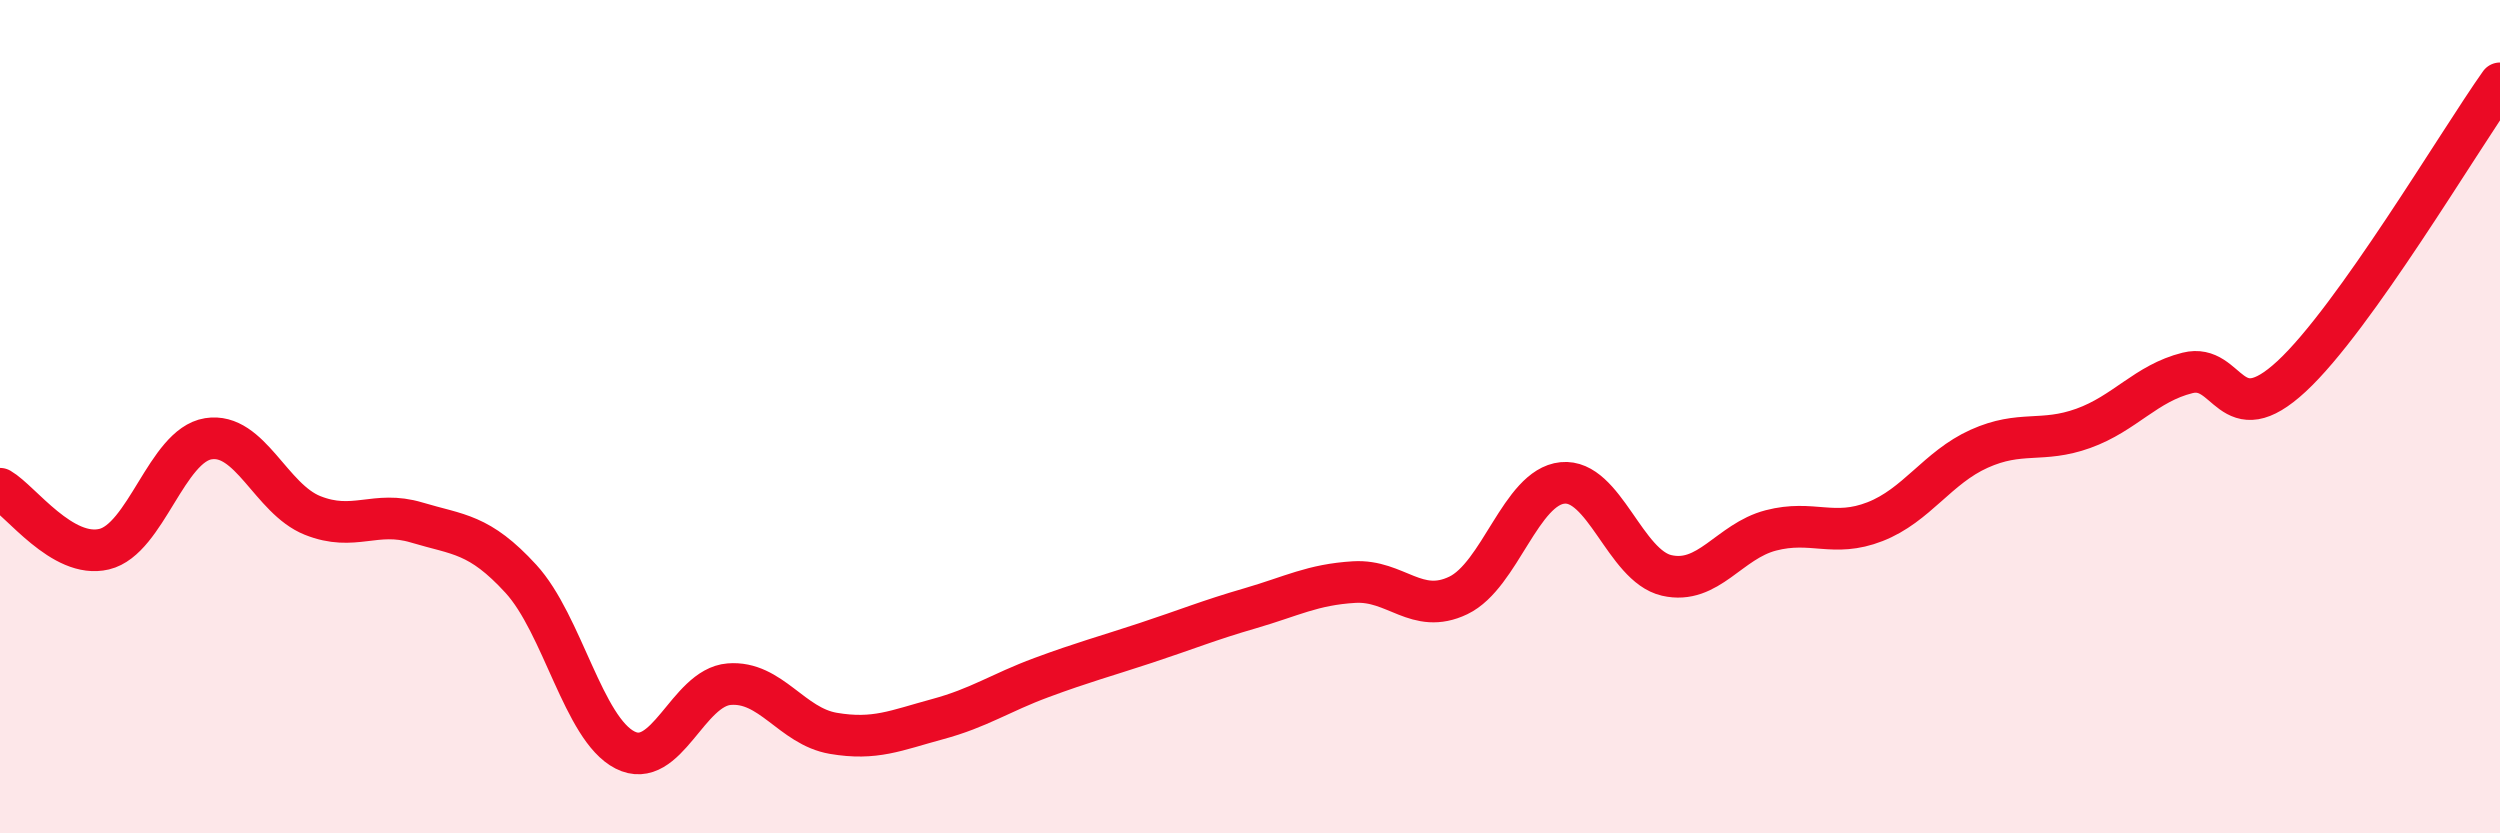
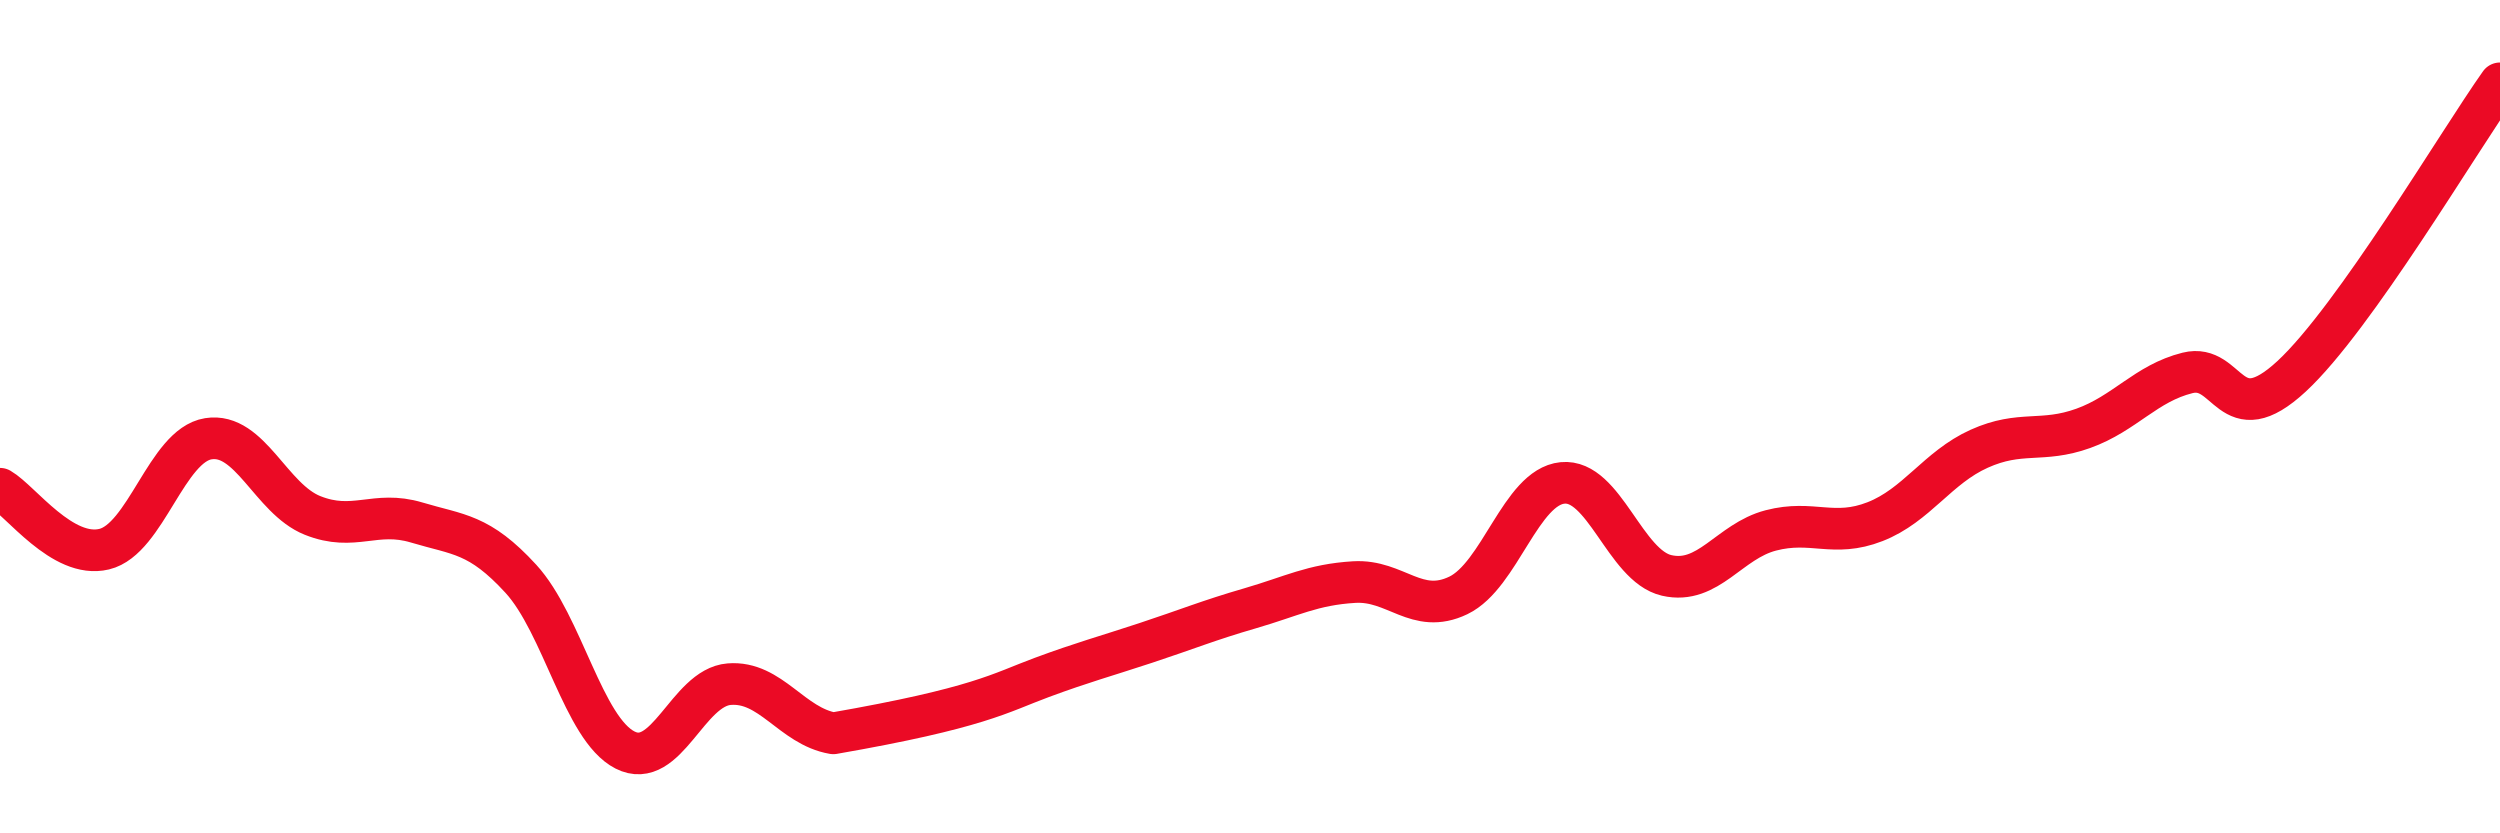
<svg xmlns="http://www.w3.org/2000/svg" width="60" height="20" viewBox="0 0 60 20">
-   <path d="M 0,11.73 C 0.5,12.02 1.5,13.42 2.5,13.18 C 3.5,12.94 4,10.69 5,10.53 C 6,10.37 6.5,11.97 7.5,12.37 C 8.5,12.77 9,12.24 10,12.54 C 11,12.84 11.5,12.8 12.5,13.89 C 13.5,14.98 14,17.49 15,18 C 16,18.51 16.5,16.5 17.5,16.42 C 18.5,16.34 19,17.43 20,17.6 C 21,17.77 21.5,17.53 22.5,17.26 C 23.5,16.99 24,16.63 25,16.26 C 26,15.89 26.5,15.76 27.5,15.43 C 28.5,15.1 29,14.89 30,14.6 C 31,14.31 31.5,14.03 32.5,13.97 C 33.5,13.91 34,14.77 35,14.29 C 36,13.81 36.5,11.69 37.5,11.59 C 38.5,11.49 39,13.58 40,13.81 C 41,14.04 41.5,12.99 42.5,12.73 C 43.5,12.47 44,12.91 45,12.52 C 46,12.13 46.5,11.22 47.5,10.77 C 48.5,10.32 49,10.64 50,10.28 C 51,9.92 51.5,9.2 52.5,8.95 C 53.5,8.7 53.5,10.42 55,9.03 C 56.5,7.64 59,3.41 60,2L60 20L0 20Z" fill="#EB0A25" opacity="0.1" stroke-linecap="round" stroke-linejoin="round" />
-   <path d="M 0,11.73 C 0.5,12.02 1.5,13.42 2.5,13.18 C 3.5,12.94 4,10.69 5,10.53 C 6,10.37 6.5,11.97 7.5,12.37 C 8.5,12.77 9,12.24 10,12.54 C 11,12.84 11.5,12.8 12.5,13.89 C 13.5,14.98 14,17.49 15,18 C 16,18.51 16.5,16.5 17.5,16.42 C 18.5,16.34 19,17.43 20,17.6 C 21,17.77 21.5,17.53 22.5,17.26 C 23.5,16.99 24,16.63 25,16.26 C 26,15.89 26.5,15.76 27.5,15.43 C 28.5,15.1 29,14.89 30,14.6 C 31,14.31 31.5,14.03 32.5,13.97 C 33.5,13.91 34,14.77 35,14.29 C 36,13.81 36.5,11.69 37.5,11.59 C 38.5,11.49 39,13.58 40,13.81 C 41,14.04 41.5,12.99 42.5,12.73 C 43.5,12.47 44,12.91 45,12.52 C 46,12.13 46.5,11.22 47.5,10.77 C 48.5,10.32 49,10.64 50,10.28 C 51,9.92 51.5,9.2 52.5,8.95 C 53.5,8.7 53.5,10.42 55,9.03 C 56.5,7.64 59,3.41 60,2" stroke="#EB0A25" stroke-width="1" fill="none" stroke-linecap="round" stroke-linejoin="round" />
+   <path d="M 0,11.73 C 0.5,12.02 1.5,13.42 2.5,13.18 C 3.5,12.94 4,10.69 5,10.53 C 6,10.37 6.5,11.97 7.5,12.37 C 8.5,12.77 9,12.24 10,12.54 C 11,12.84 11.5,12.8 12.5,13.89 C 13.5,14.98 14,17.49 15,18 C 16,18.51 16.5,16.5 17.5,16.42 C 18.5,16.34 19,17.43 20,17.6 C 23.5,16.99 24,16.63 25,16.26 C 26,15.89 26.5,15.76 27.5,15.43 C 28.5,15.1 29,14.89 30,14.6 C 31,14.31 31.5,14.03 32.5,13.97 C 33.5,13.91 34,14.77 35,14.29 C 36,13.81 36.5,11.69 37.5,11.59 C 38.5,11.49 39,13.58 40,13.81 C 41,14.04 41.5,12.99 42.5,12.73 C 43.5,12.47 44,12.91 45,12.52 C 46,12.13 46.5,11.22 47.5,10.77 C 48.5,10.32 49,10.64 50,10.28 C 51,9.92 51.5,9.2 52.5,8.95 C 53.5,8.7 53.5,10.42 55,9.03 C 56.5,7.64 59,3.41 60,2" stroke="#EB0A25" stroke-width="1" fill="none" stroke-linecap="round" stroke-linejoin="round" />
</svg>